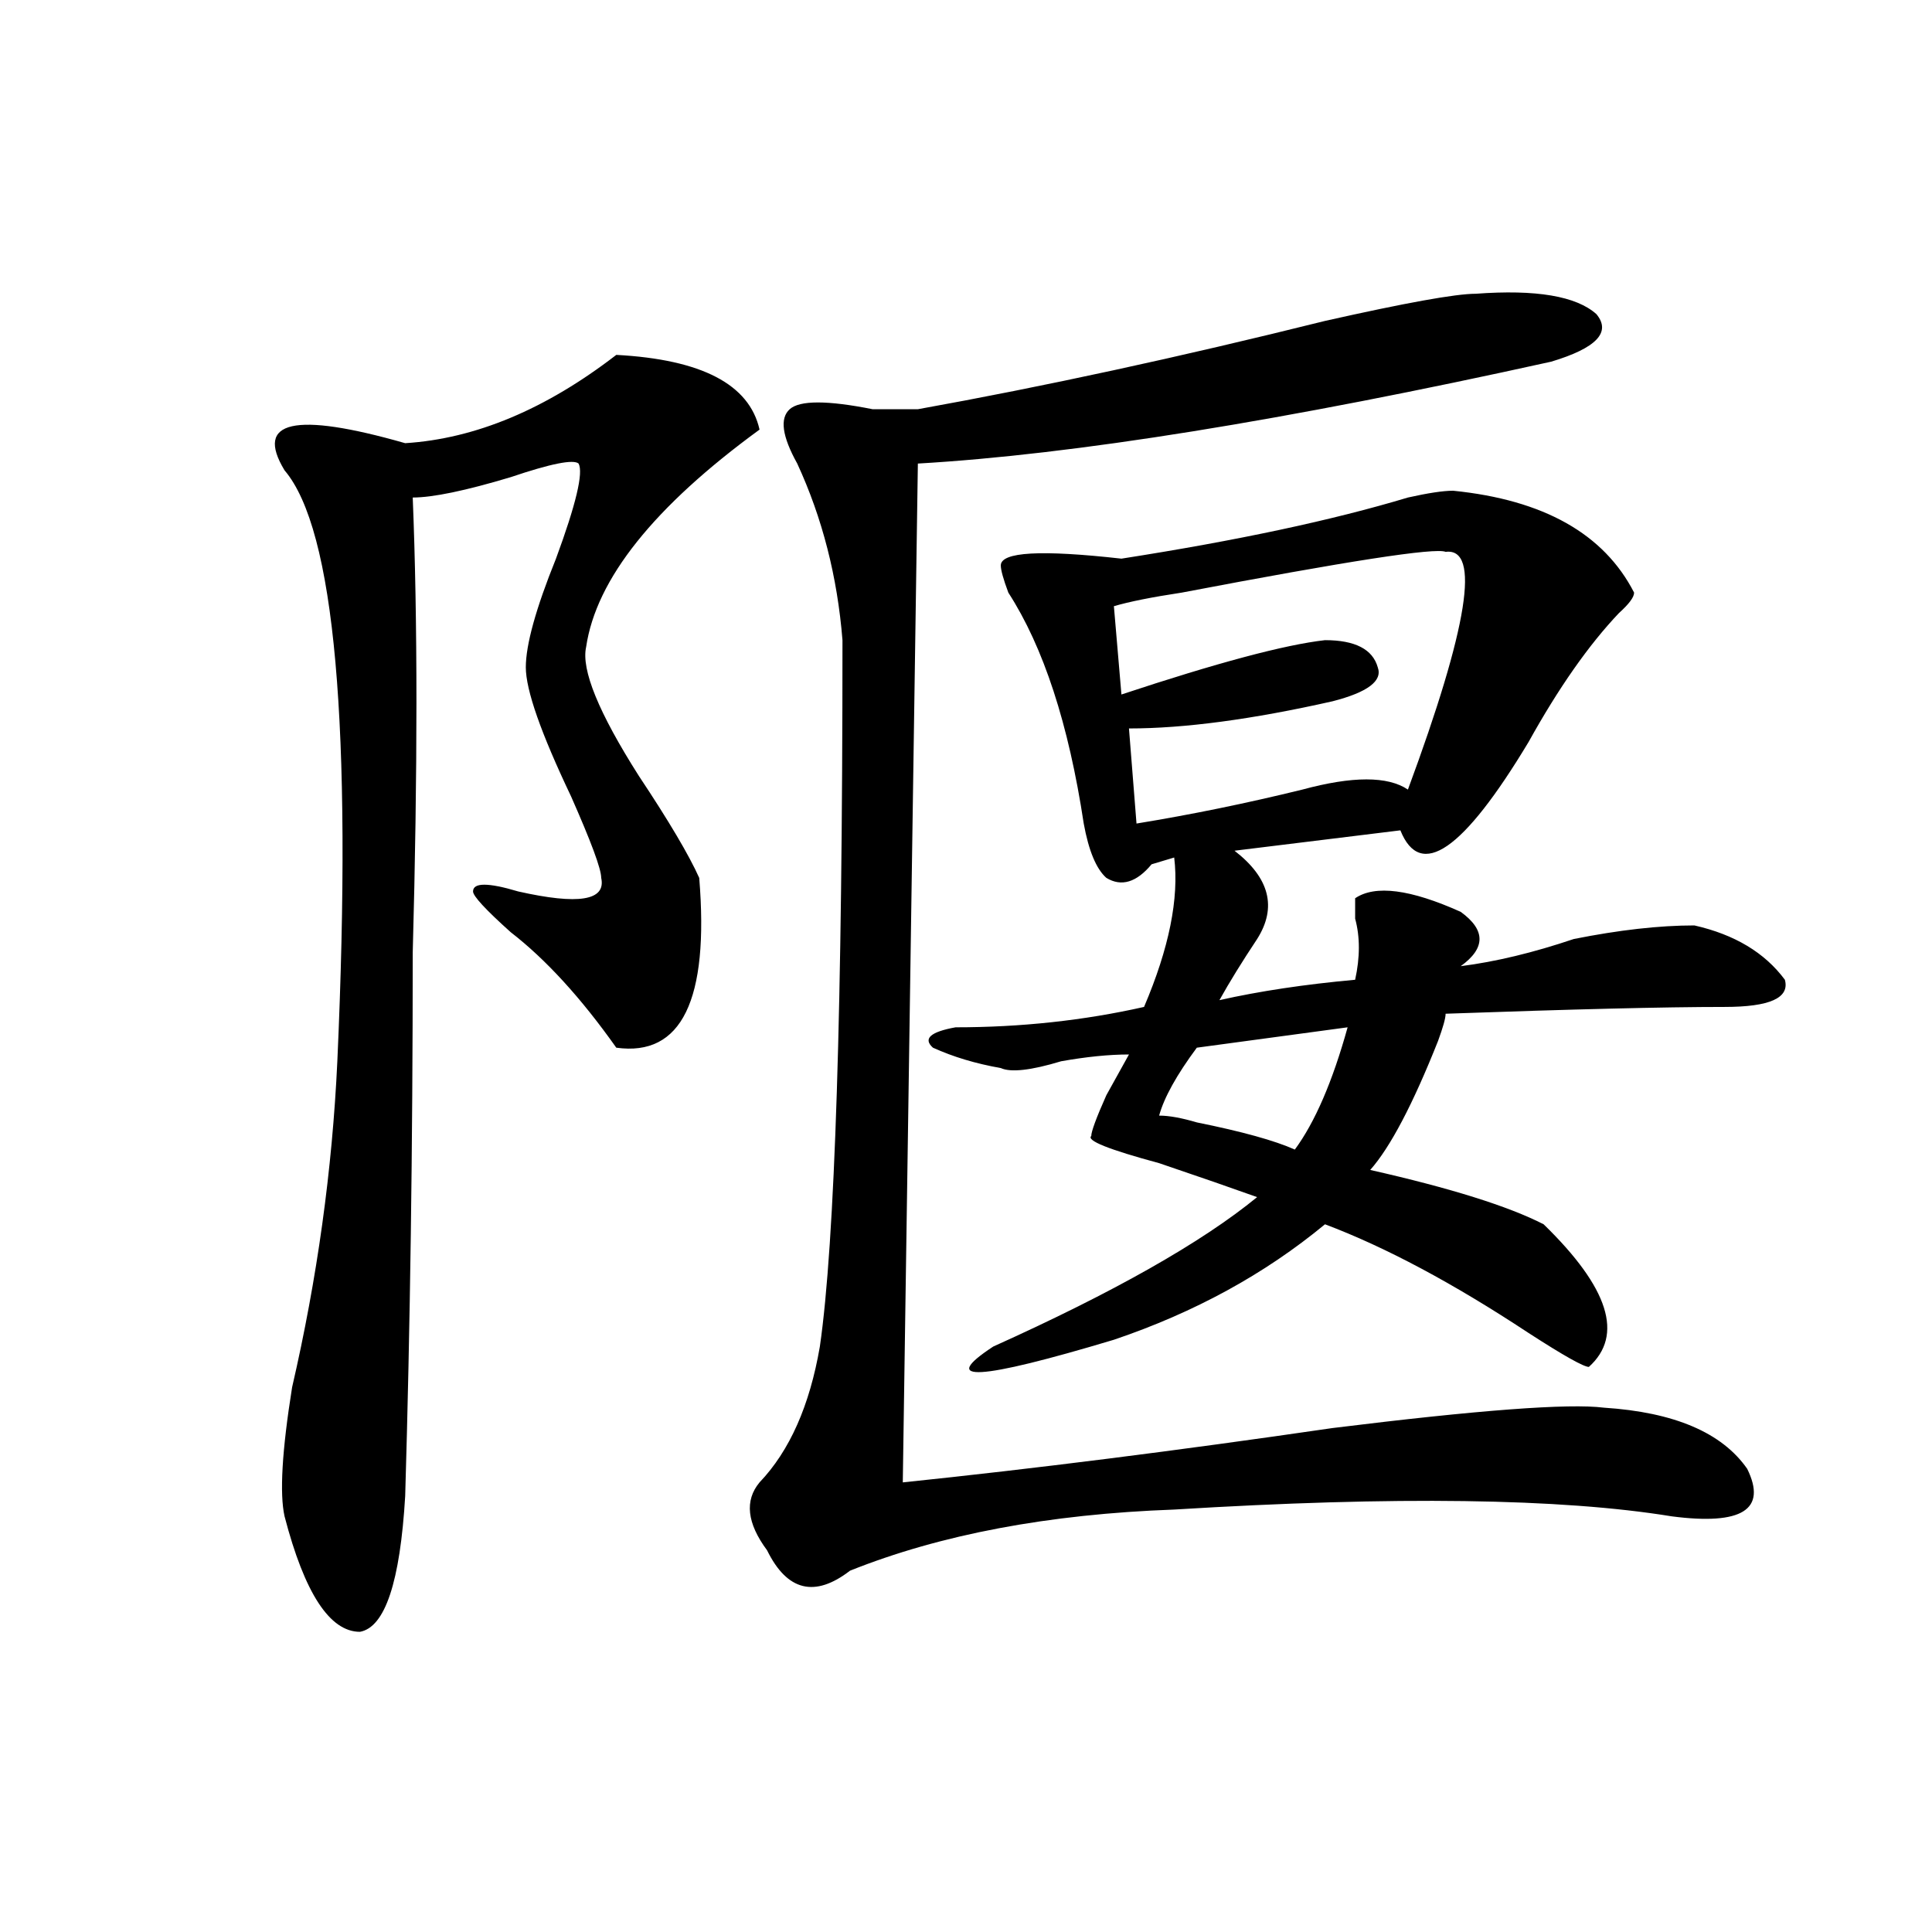
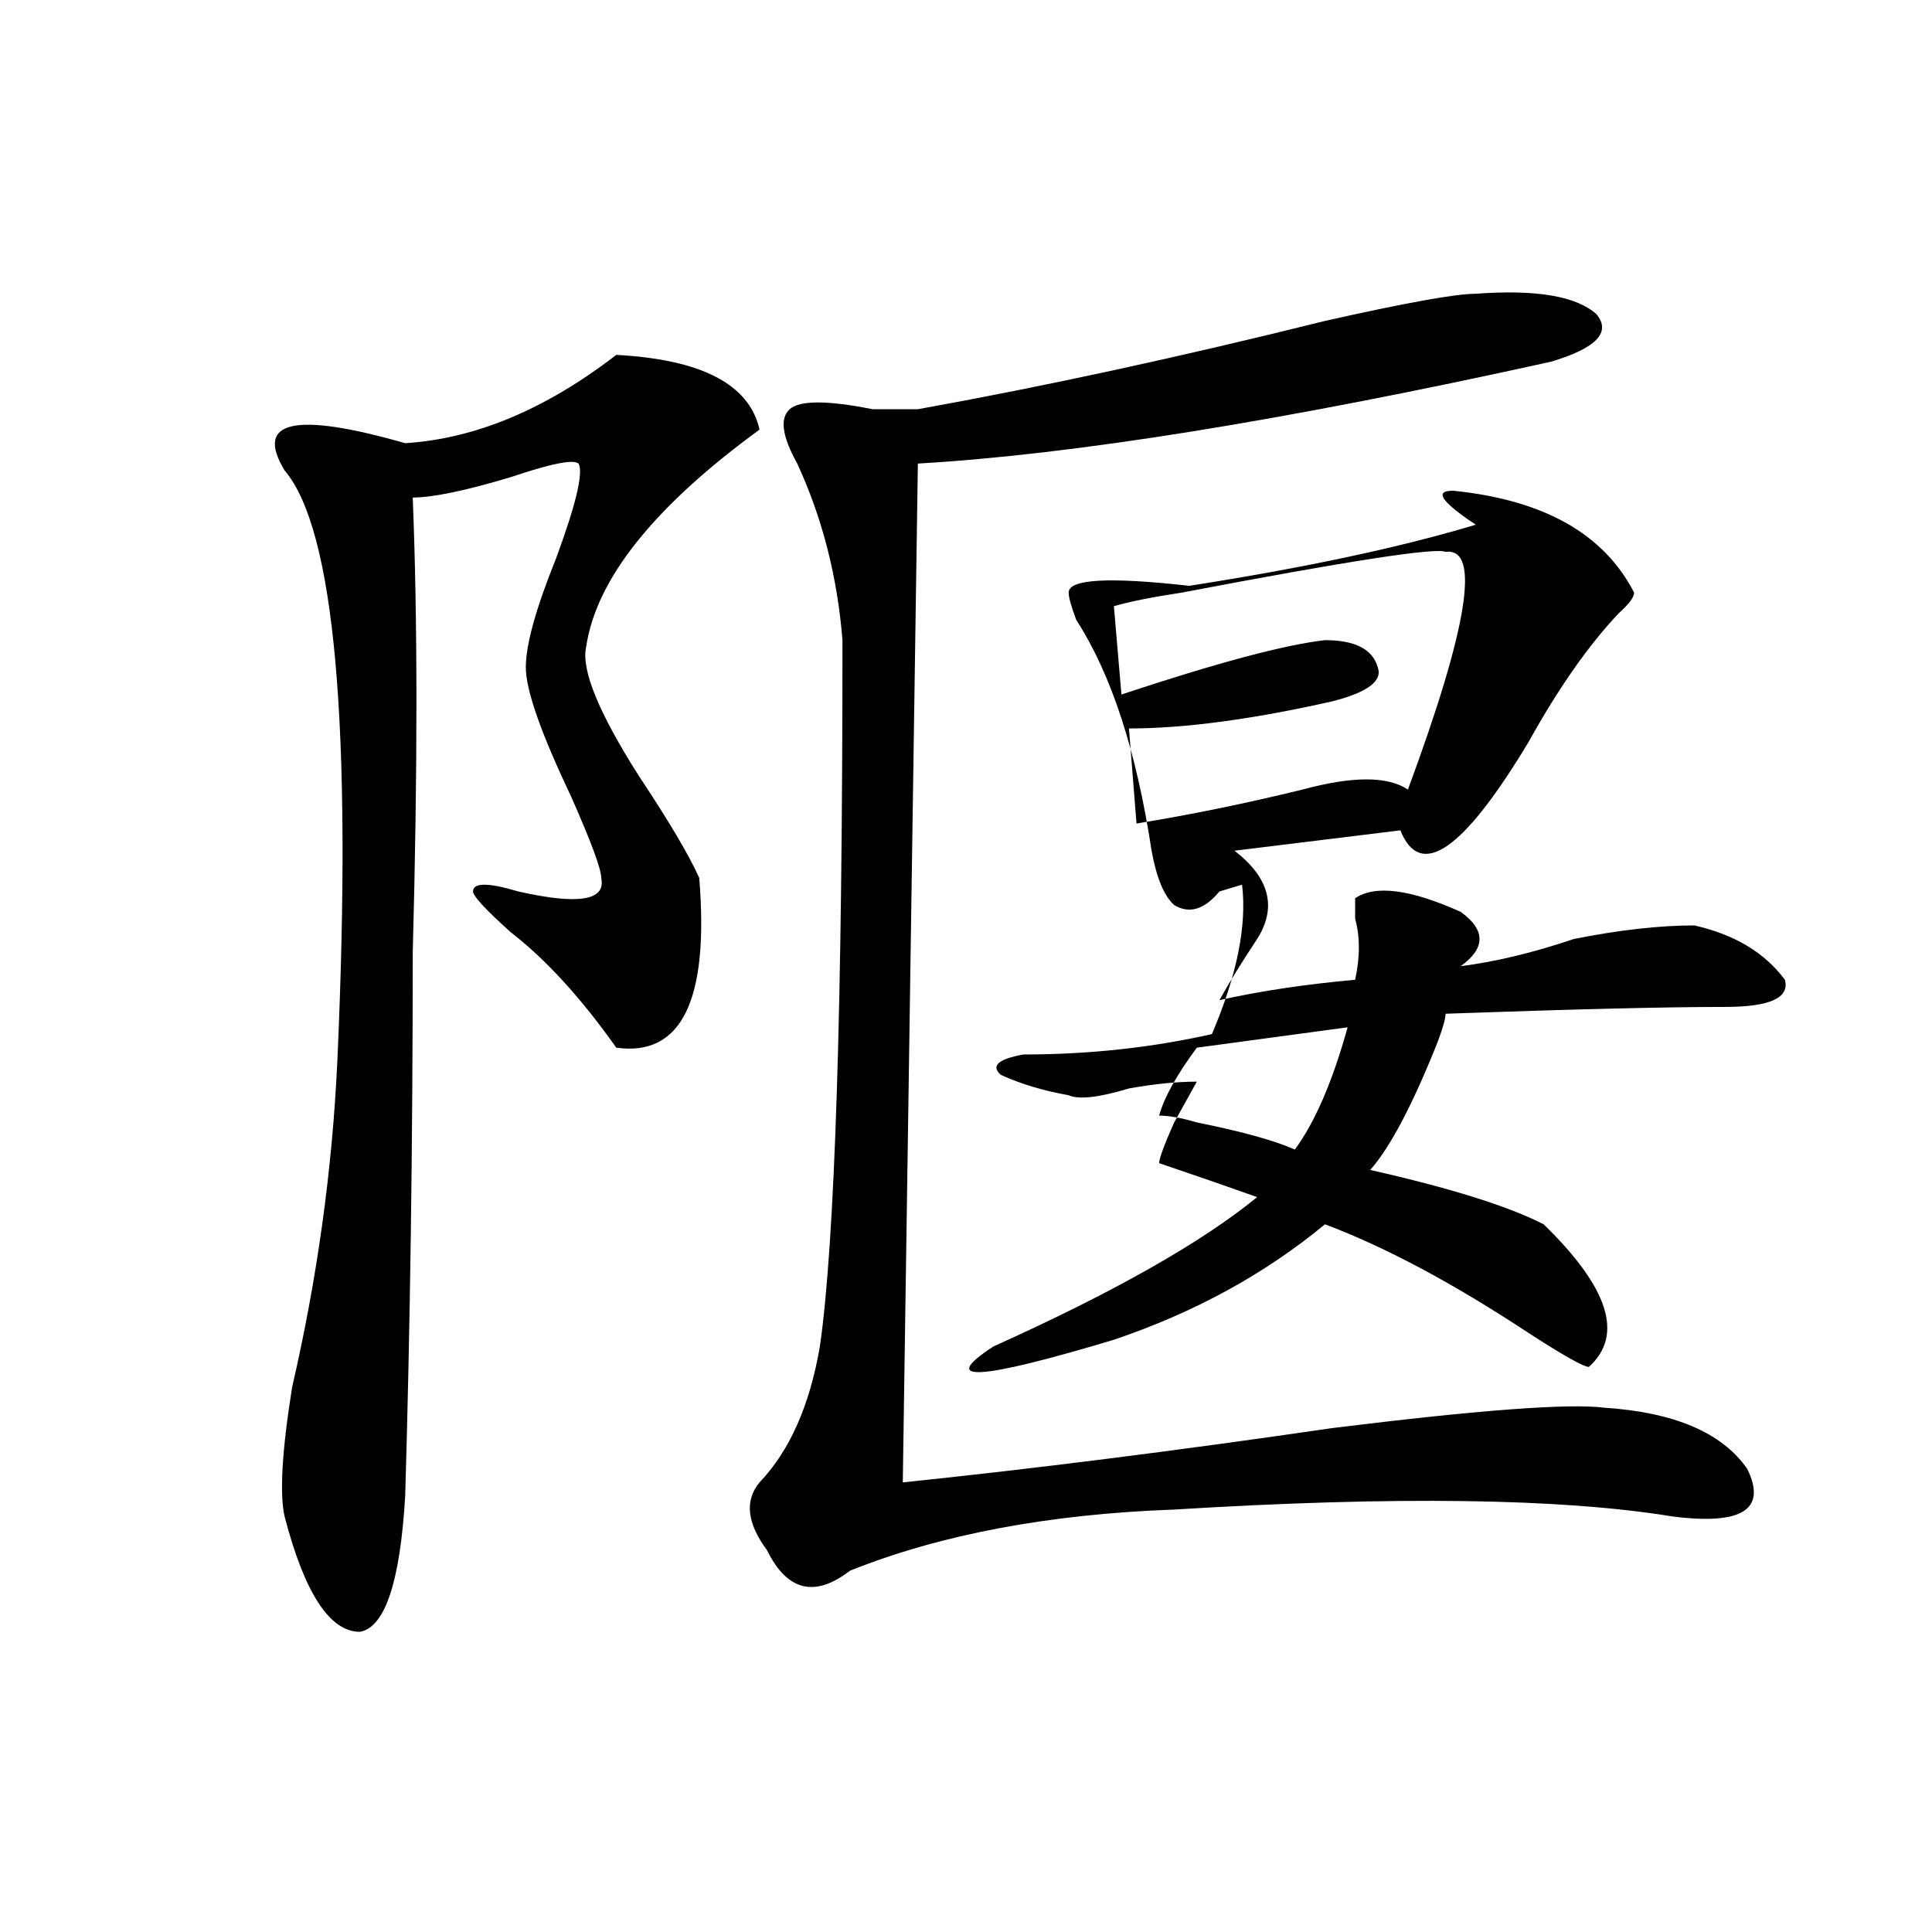
<svg xmlns="http://www.w3.org/2000/svg" version="1.1" id="图层_1" x="0px" y="0px" width="1000px" height="1000px" viewBox="0 0 1000 1000" enable-background="new 0 0 1000 1000" xml:space="preserve">
-   <path d="M318.992,183.688c44.207,2.362,68.901,15.271,74.145,38.672c-54.633,39.881-84.57,77.344-89.754,112.5  c-2.621,11.756,6.464,34.003,27.316,66.797c15.609,23.456,25.976,41.034,31.219,52.734c5.184,63.281-9.146,92.615-42.926,87.891  c-18.23-25.763-36.462-45.703-54.633-59.766c-13.048-11.7-19.512-18.731-19.512-21.094c0-4.669,7.805-4.669,23.414,0  c31.219,7.031,45.487,4.725,42.926-7.031c0-4.669-5.243-18.731-15.609-42.188c-15.609-32.794-23.414-55.041-23.414-66.797  c0-11.7,5.184-30.432,15.609-56.25c10.366-28.125,14.269-44.494,11.707-49.219c-2.621-2.307-14.328,0-35.121,7.031  c-23.414,7.031-40.364,10.547-50.73,10.547c2.561,63.281,2.561,141.834,0,235.547c0,100.8-1.341,194.568-3.902,281.25  c-2.622,44.494-10.426,67.95-23.414,70.313c-15.609,0-28.658-19.94-39.023-59.766c-2.622-11.7-1.341-33.947,3.902-66.797  c12.988-56.25,20.792-112.5,23.414-168.75c7.805-173.419-1.341-275.372-27.316-305.859c-15.609-25.763,5.183-30.432,62.438-14.063  C246.129,227.084,282.53,211.813,318.992,183.688z M763.859,152.047c31.219-2.307,52.012,1.209,62.438,10.547  c7.805,9.394,0,17.578-23.414,24.609c-137.923,30.487-247.188,48.065-327.797,52.734l-7.805,527.344  c67.621-7.031,141.766-16.369,222.434-28.125c75.426-9.338,122.254-12.854,140.484-10.547c36.402,2.362,61.097,12.909,74.145,31.641  c10.366,21.094-2.621,29.334-39.023,24.609c-57.254-9.338-143.105-10.547-257.555-3.516  c-65.059,2.362-120.973,12.909-167.801,31.641c-18.23,14.063-32.56,10.547-42.926-10.547c-10.426-14.063-11.707-25.763-3.902-35.156  c15.609-16.369,25.976-39.825,31.219-70.313c7.805-53.888,11.707-175.781,11.707-365.625c-2.621-32.794-10.426-63.281-23.414-91.406  c-7.805-14.063-9.146-23.4-3.902-28.125c5.184-4.669,19.512-4.669,42.926,0c12.988,0,20.793,0,23.414,0  c64.999-11.7,135.241-26.916,210.727-45.703C727.397,156.771,753.434,152.047,763.859,152.047z M752.152,254  c46.828,4.725,78.047,22.303,93.656,52.734c0,2.362-2.621,5.878-7.805,10.547c-15.609,16.425-31.219,38.672-46.828,66.797  c-33.84,56.25-55.974,71.521-66.34,45.703l-85.852,10.547c18.171,14.063,22.073,29.334,11.707,45.703  c-7.805,11.756-14.328,22.303-19.512,31.641c20.793-4.669,44.207-8.185,70.242-10.547c2.562-11.7,2.562-22.247,0-31.641  c0-4.669,0-8.185,0-10.547c10.366-7.031,28.598-4.669,54.633,7.031c12.988,9.394,12.988,18.787,0,28.125  c18.171-2.307,37.683-7.031,58.535-14.063c23.414-4.669,44.207-7.031,62.438-7.031c20.793,4.725,36.402,14.063,46.828,28.125  c2.562,9.394-7.805,14.063-31.219,14.063c-31.219,0-79.388,1.209-144.387,3.516c0,2.362-1.341,7.031-3.902,14.063  c-13.048,32.85-24.755,55.097-35.121,66.797c41.585,9.394,71.523,18.787,89.754,28.125c33.78,32.85,41.585,57.459,23.414,73.828  c-2.621,0-13.048-5.822-31.219-17.578c-39.023-25.763-74.145-44.494-105.363-56.25c-31.219,25.818-67.681,45.703-109.266,59.766  c-70.242,21.094-91.095,22.303-62.438,3.516c62.438-28.125,107.925-53.888,136.582-77.344c-13.048-4.669-29.938-10.547-50.73-17.578  c-26.035-7.031-37.742-11.7-35.121-14.063c0-2.307,2.562-9.338,7.805-21.094c5.184-9.338,9.086-16.369,11.707-21.094  c-10.426,0-22.133,1.209-35.121,3.516c-15.609,4.725-26.035,5.878-31.219,3.516c-13.048-2.307-24.755-5.822-35.121-10.547  c-5.243-4.669-1.341-8.185,11.707-10.547c33.78,0,66.34-3.516,97.559-10.547c12.988-30.432,18.171-56.25,15.609-77.344  l-11.707,3.516c-7.805,9.394-15.609,11.756-23.414,7.031c-5.243-4.669-9.146-14.063-11.707-28.125  c-7.805-51.525-20.853-91.406-39.023-119.531c-2.621-7.031-3.902-11.7-3.902-14.063c0-7.031,20.793-8.185,62.438-3.516  c59.816-9.338,109.266-19.885,148.289-31.641C739.104,255.209,746.909,254,752.152,254z M748.25,285.641  c-5.243-2.307-50.73,4.725-136.582,21.094c-15.609,2.362-27.316,4.725-35.121,7.031l3.902,45.703  c49.39-16.369,84.511-25.763,105.363-28.125c15.609,0,24.695,4.725,27.316,14.063c2.562,7.031-5.243,12.909-23.414,17.578  c-41.645,9.394-76.766,14.063-105.363,14.063l3.902,49.219c28.598-4.669,57.194-10.547,85.852-17.578  c25.976-7.031,44.207-7.031,54.633,0C759.957,324.313,766.421,283.334,748.25,285.641z M697.52,531.734l-78.047,10.547  c-10.426,14.063-16.95,25.818-19.512,35.156c5.184,0,11.707,1.209,19.512,3.516c23.414,4.725,40.305,9.394,50.73,14.063  C680.569,580.953,689.715,559.859,697.52,531.734z" />
+   <path d="M318.992,183.688c44.207,2.362,68.901,15.271,74.145,38.672c-54.633,39.881-84.57,77.344-89.754,112.5  c-2.621,11.756,6.464,34.003,27.316,66.797c15.609,23.456,25.976,41.034,31.219,52.734c5.184,63.281-9.146,92.615-42.926,87.891  c-18.23-25.763-36.462-45.703-54.633-59.766c-13.048-11.7-19.512-18.731-19.512-21.094c0-4.669,7.805-4.669,23.414,0  c31.219,7.031,45.487,4.725,42.926-7.031c0-4.669-5.243-18.731-15.609-42.188c-15.609-32.794-23.414-55.041-23.414-66.797  c0-11.7,5.184-30.432,15.609-56.25c10.366-28.125,14.269-44.494,11.707-49.219c-2.621-2.307-14.328,0-35.121,7.031  c-23.414,7.031-40.364,10.547-50.73,10.547c2.561,63.281,2.561,141.834,0,235.547c0,100.8-1.341,194.568-3.902,281.25  c-2.622,44.494-10.426,67.95-23.414,70.313c-15.609,0-28.658-19.94-39.023-59.766c-2.622-11.7-1.341-33.947,3.902-66.797  c12.988-56.25,20.792-112.5,23.414-168.75c7.805-173.419-1.341-275.372-27.316-305.859c-15.609-25.763,5.183-30.432,62.438-14.063  C246.129,227.084,282.53,211.813,318.992,183.688z M763.859,152.047c31.219-2.307,52.012,1.209,62.438,10.547  c7.805,9.394,0,17.578-23.414,24.609c-137.923,30.487-247.188,48.065-327.797,52.734l-7.805,527.344  c67.621-7.031,141.766-16.369,222.434-28.125c75.426-9.338,122.254-12.854,140.484-10.547c36.402,2.362,61.097,12.909,74.145,31.641  c10.366,21.094-2.621,29.334-39.023,24.609c-57.254-9.338-143.105-10.547-257.555-3.516  c-65.059,2.362-120.973,12.909-167.801,31.641c-18.23,14.063-32.56,10.547-42.926-10.547c-10.426-14.063-11.707-25.763-3.902-35.156  c15.609-16.369,25.976-39.825,31.219-70.313c7.805-53.888,11.707-175.781,11.707-365.625c-2.621-32.794-10.426-63.281-23.414-91.406  c-7.805-14.063-9.146-23.4-3.902-28.125c5.184-4.669,19.512-4.669,42.926,0c12.988,0,20.793,0,23.414,0  c64.999-11.7,135.241-26.916,210.727-45.703C727.397,156.771,753.434,152.047,763.859,152.047z M752.152,254  c46.828,4.725,78.047,22.303,93.656,52.734c0,2.362-2.621,5.878-7.805,10.547c-15.609,16.425-31.219,38.672-46.828,66.797  c-33.84,56.25-55.974,71.521-66.34,45.703l-85.852,10.547c18.171,14.063,22.073,29.334,11.707,45.703  c-7.805,11.756-14.328,22.303-19.512,31.641c20.793-4.669,44.207-8.185,70.242-10.547c2.562-11.7,2.562-22.247,0-31.641  c0-4.669,0-8.185,0-10.547c10.366-7.031,28.598-4.669,54.633,7.031c12.988,9.394,12.988,18.787,0,28.125  c18.171-2.307,37.683-7.031,58.535-14.063c23.414-4.669,44.207-7.031,62.438-7.031c20.793,4.725,36.402,14.063,46.828,28.125  c2.562,9.394-7.805,14.063-31.219,14.063c-31.219,0-79.388,1.209-144.387,3.516c0,2.362-1.341,7.031-3.902,14.063  c-13.048,32.85-24.755,55.097-35.121,66.797c41.585,9.394,71.523,18.787,89.754,28.125c33.78,32.85,41.585,57.459,23.414,73.828  c-2.621,0-13.048-5.822-31.219-17.578c-39.023-25.763-74.145-44.494-105.363-56.25c-31.219,25.818-67.681,45.703-109.266,59.766  c-70.242,21.094-91.095,22.303-62.438,3.516c62.438-28.125,107.925-53.888,136.582-77.344c-13.048-4.669-29.938-10.547-50.73-17.578  c0-2.307,2.562-9.338,7.805-21.094c5.184-9.338,9.086-16.369,11.707-21.094  c-10.426,0-22.133,1.209-35.121,3.516c-15.609,4.725-26.035,5.878-31.219,3.516c-13.048-2.307-24.755-5.822-35.121-10.547  c-5.243-4.669-1.341-8.185,11.707-10.547c33.78,0,66.34-3.516,97.559-10.547c12.988-30.432,18.171-56.25,15.609-77.344  l-11.707,3.516c-7.805,9.394-15.609,11.756-23.414,7.031c-5.243-4.669-9.146-14.063-11.707-28.125  c-7.805-51.525-20.853-91.406-39.023-119.531c-2.621-7.031-3.902-11.7-3.902-14.063c0-7.031,20.793-8.185,62.438-3.516  c59.816-9.338,109.266-19.885,148.289-31.641C739.104,255.209,746.909,254,752.152,254z M748.25,285.641  c-5.243-2.307-50.73,4.725-136.582,21.094c-15.609,2.362-27.316,4.725-35.121,7.031l3.902,45.703  c49.39-16.369,84.511-25.763,105.363-28.125c15.609,0,24.695,4.725,27.316,14.063c2.562,7.031-5.243,12.909-23.414,17.578  c-41.645,9.394-76.766,14.063-105.363,14.063l3.902,49.219c28.598-4.669,57.194-10.547,85.852-17.578  c25.976-7.031,44.207-7.031,54.633,0C759.957,324.313,766.421,283.334,748.25,285.641z M697.52,531.734l-78.047,10.547  c-10.426,14.063-16.95,25.818-19.512,35.156c5.184,0,11.707,1.209,19.512,3.516c23.414,4.725,40.305,9.394,50.73,14.063  C680.569,580.953,689.715,559.859,697.52,531.734z" />
</svg>